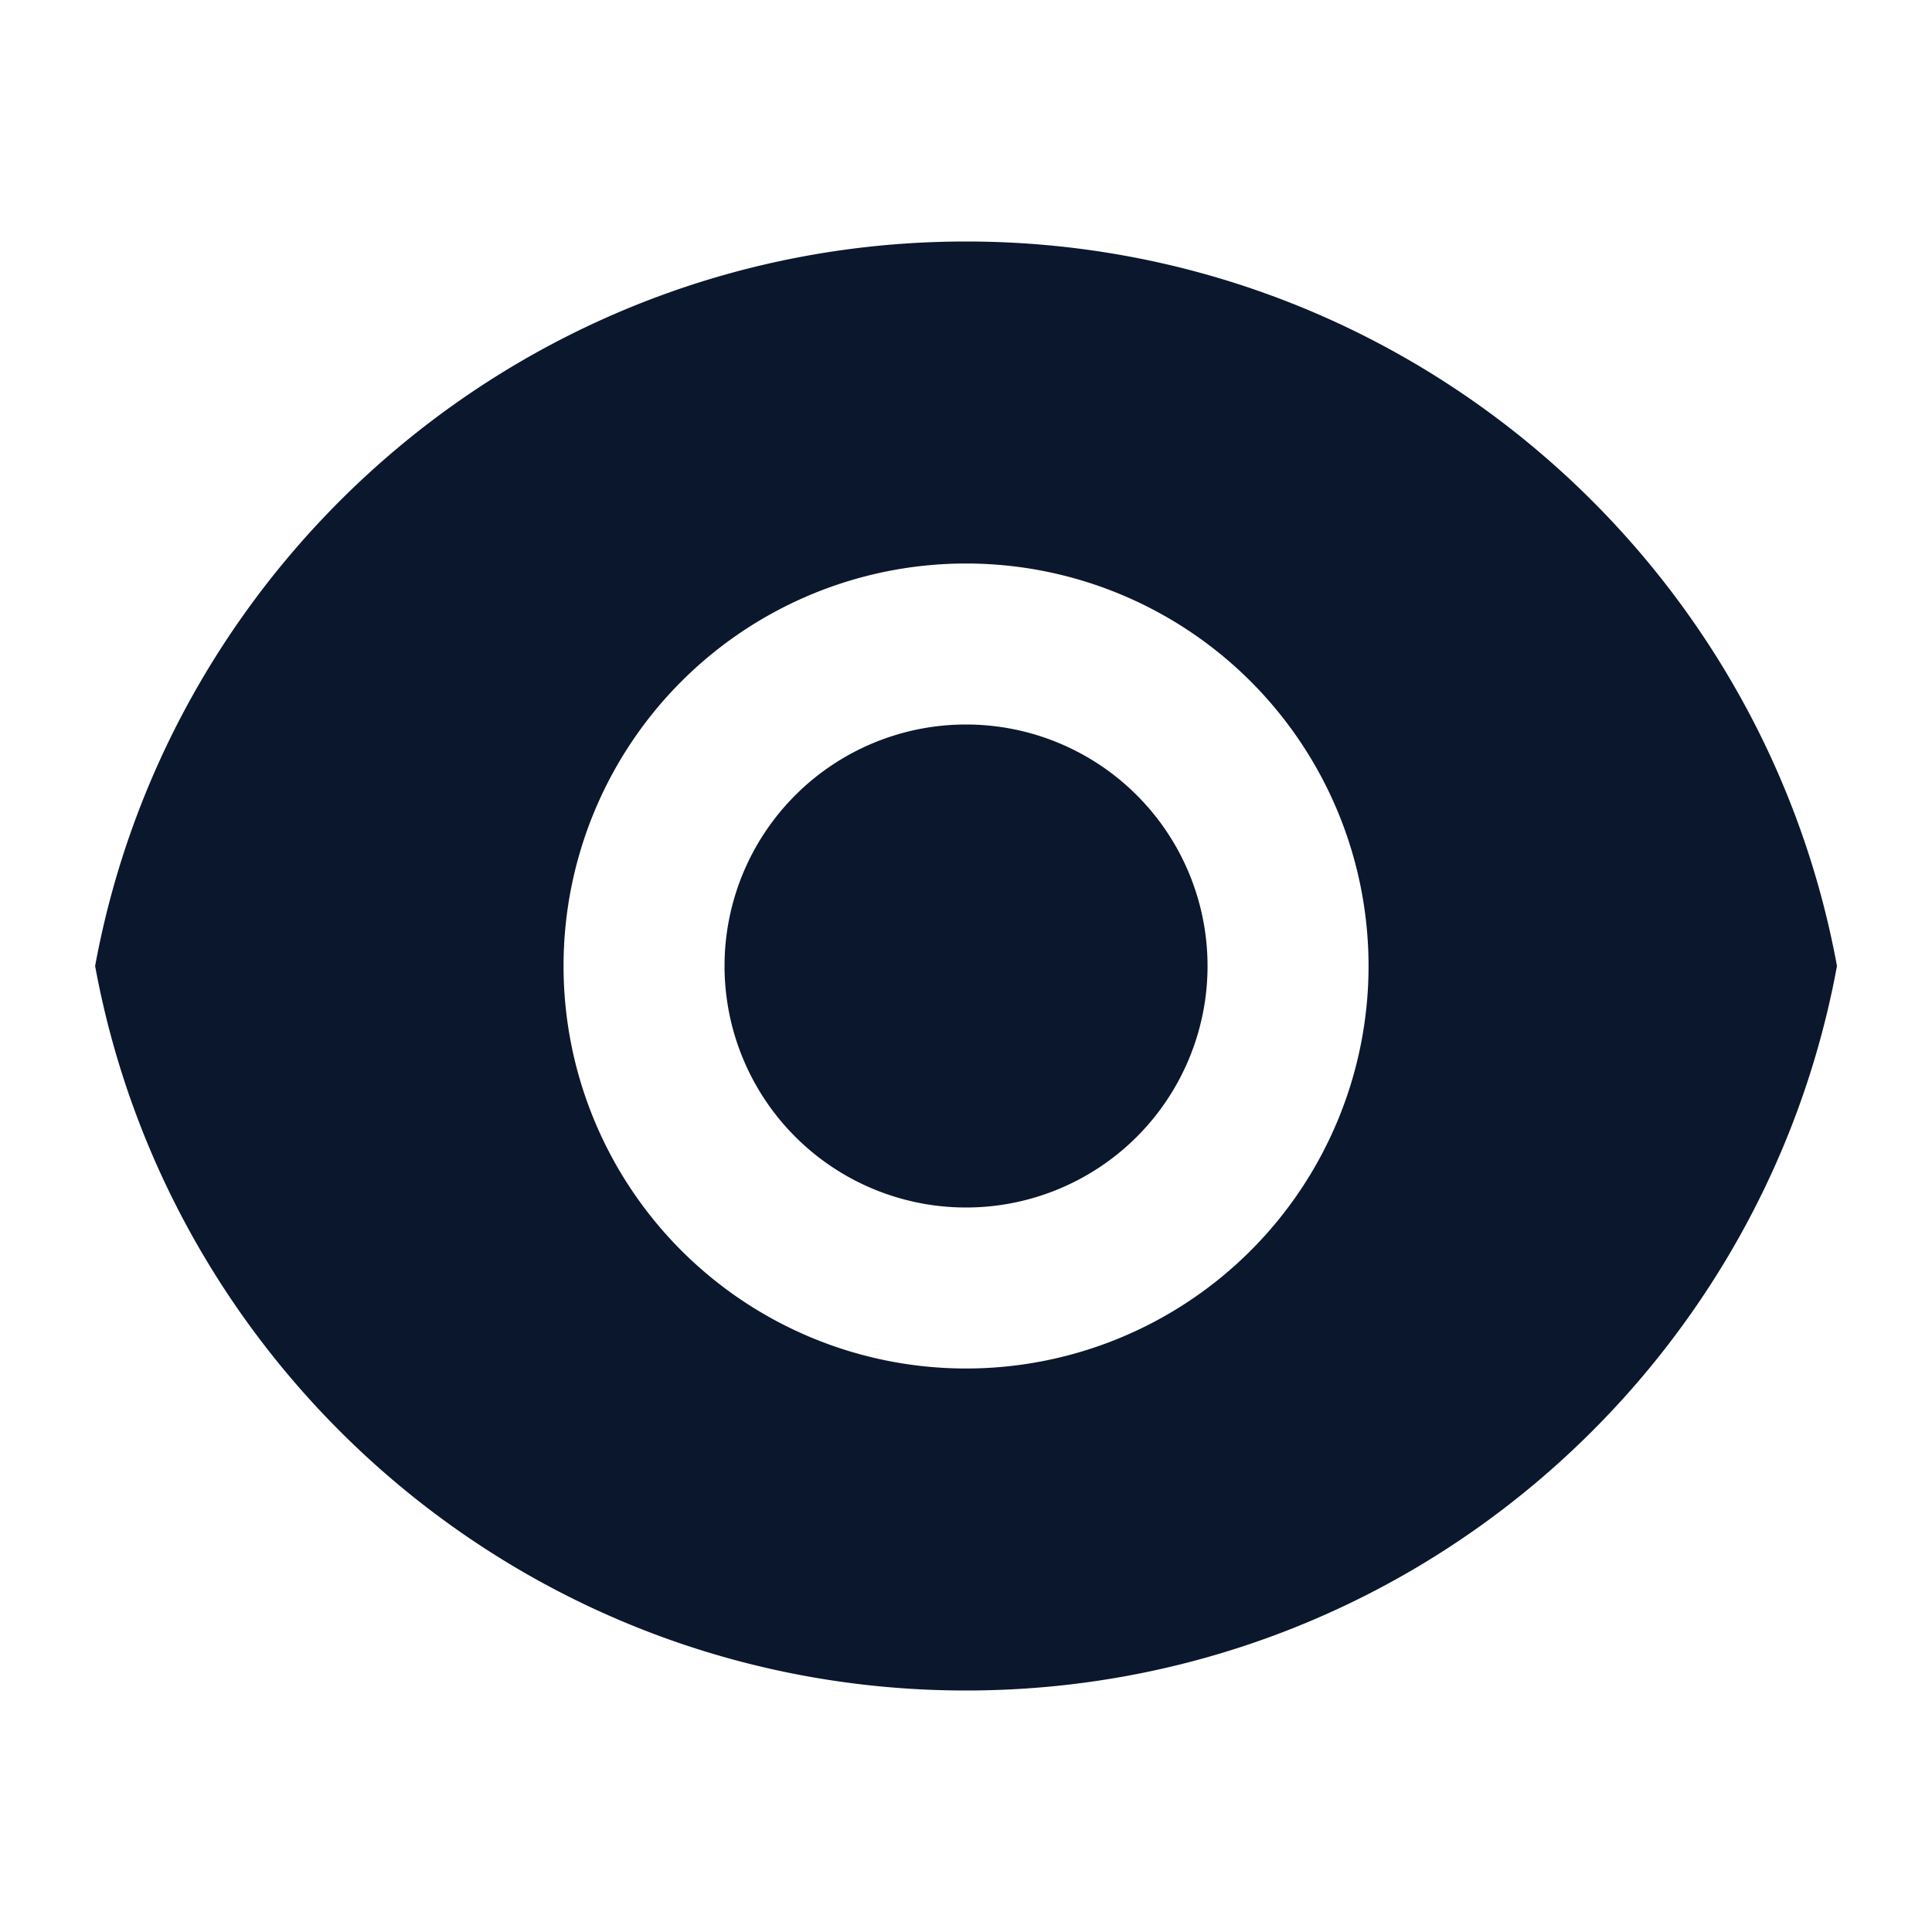
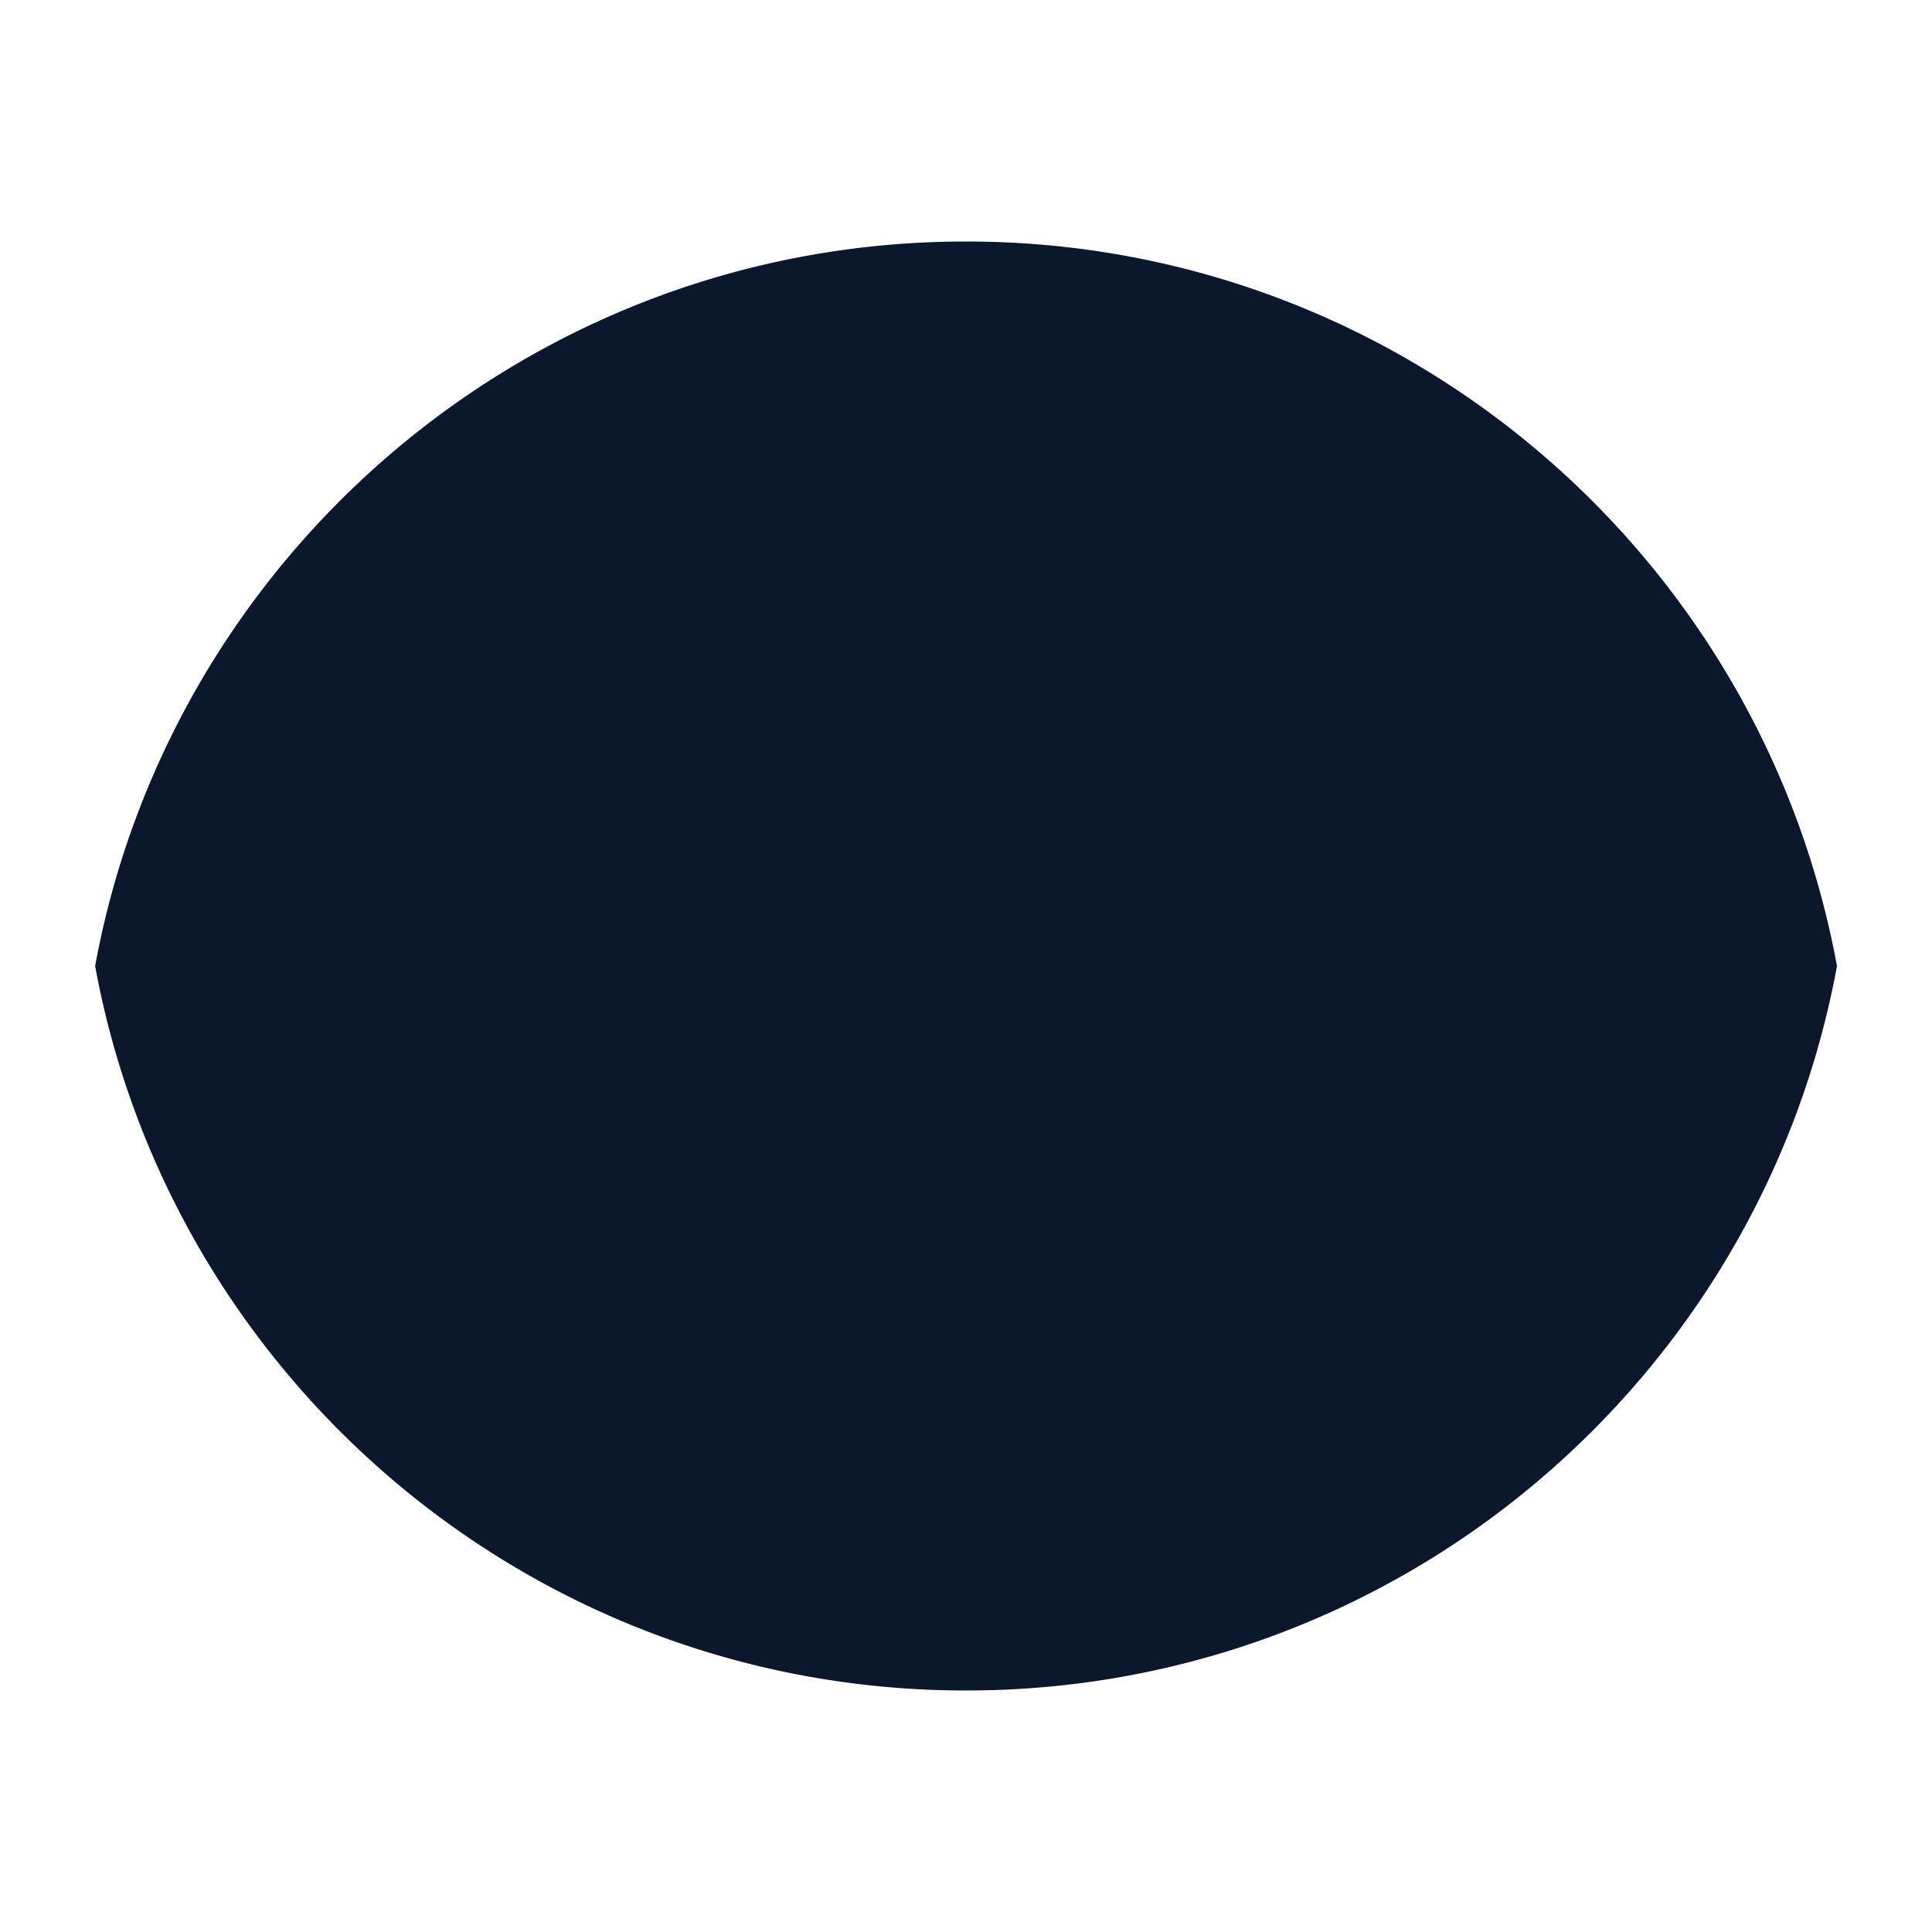
<svg xmlns="http://www.w3.org/2000/svg" width="42" height="42" fill="none">
-   <path fill="#0B172C" d="M2.068 21c1.646-8.96 9.497-15.75 18.933-15.75S38.288 12.04 39.934 21C38.288 29.96 30.437 36.75 21 36.75S3.714 29.96 2.068 21m18.933 8.75a8.75 8.75 0 1 0 0-17.5 8.75 8.75 0 0 0 0 17.5m0-3.5a5.25 5.25 0 1 1 0-10.5 5.25 5.25 0 0 1 0 10.5" />
+   <path fill="#0B172C" d="M2.068 21c1.646-8.96 9.497-15.75 18.933-15.75S38.288 12.04 39.934 21C38.288 29.96 30.437 36.75 21 36.75S3.714 29.96 2.068 21m18.933 8.75m0-3.5a5.25 5.25 0 1 1 0-10.5 5.25 5.25 0 0 1 0 10.5" />
</svg>